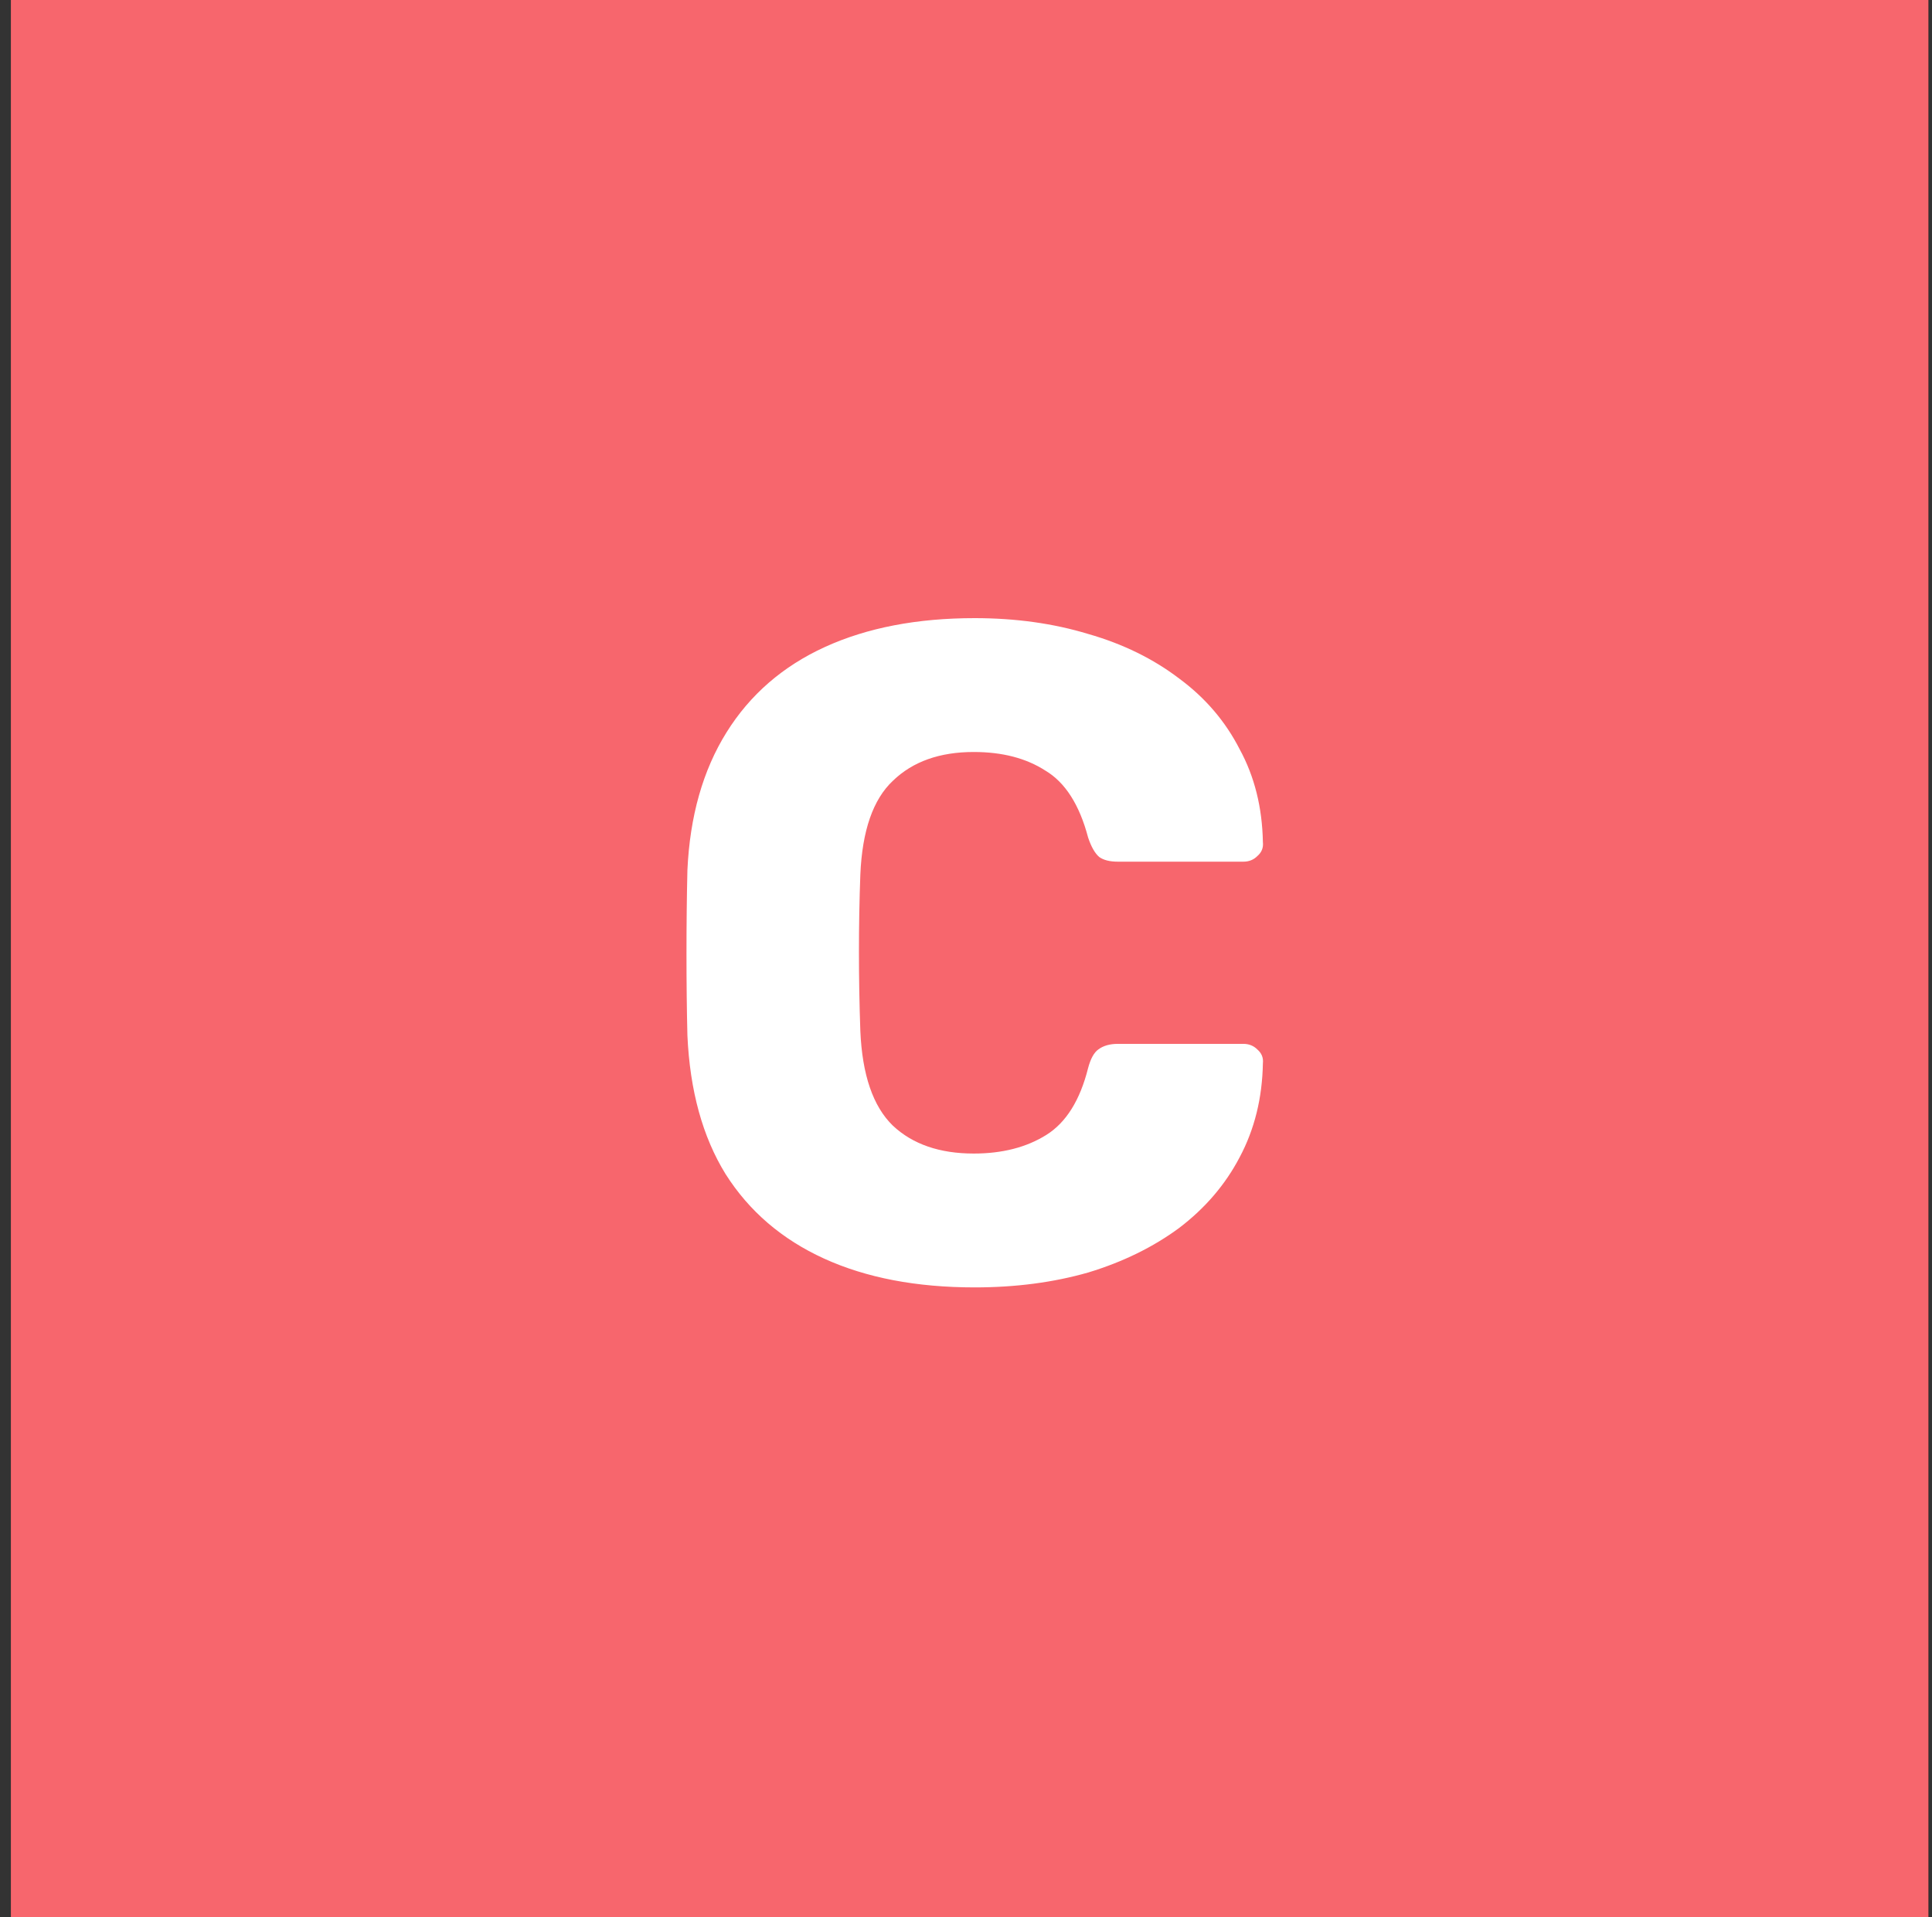
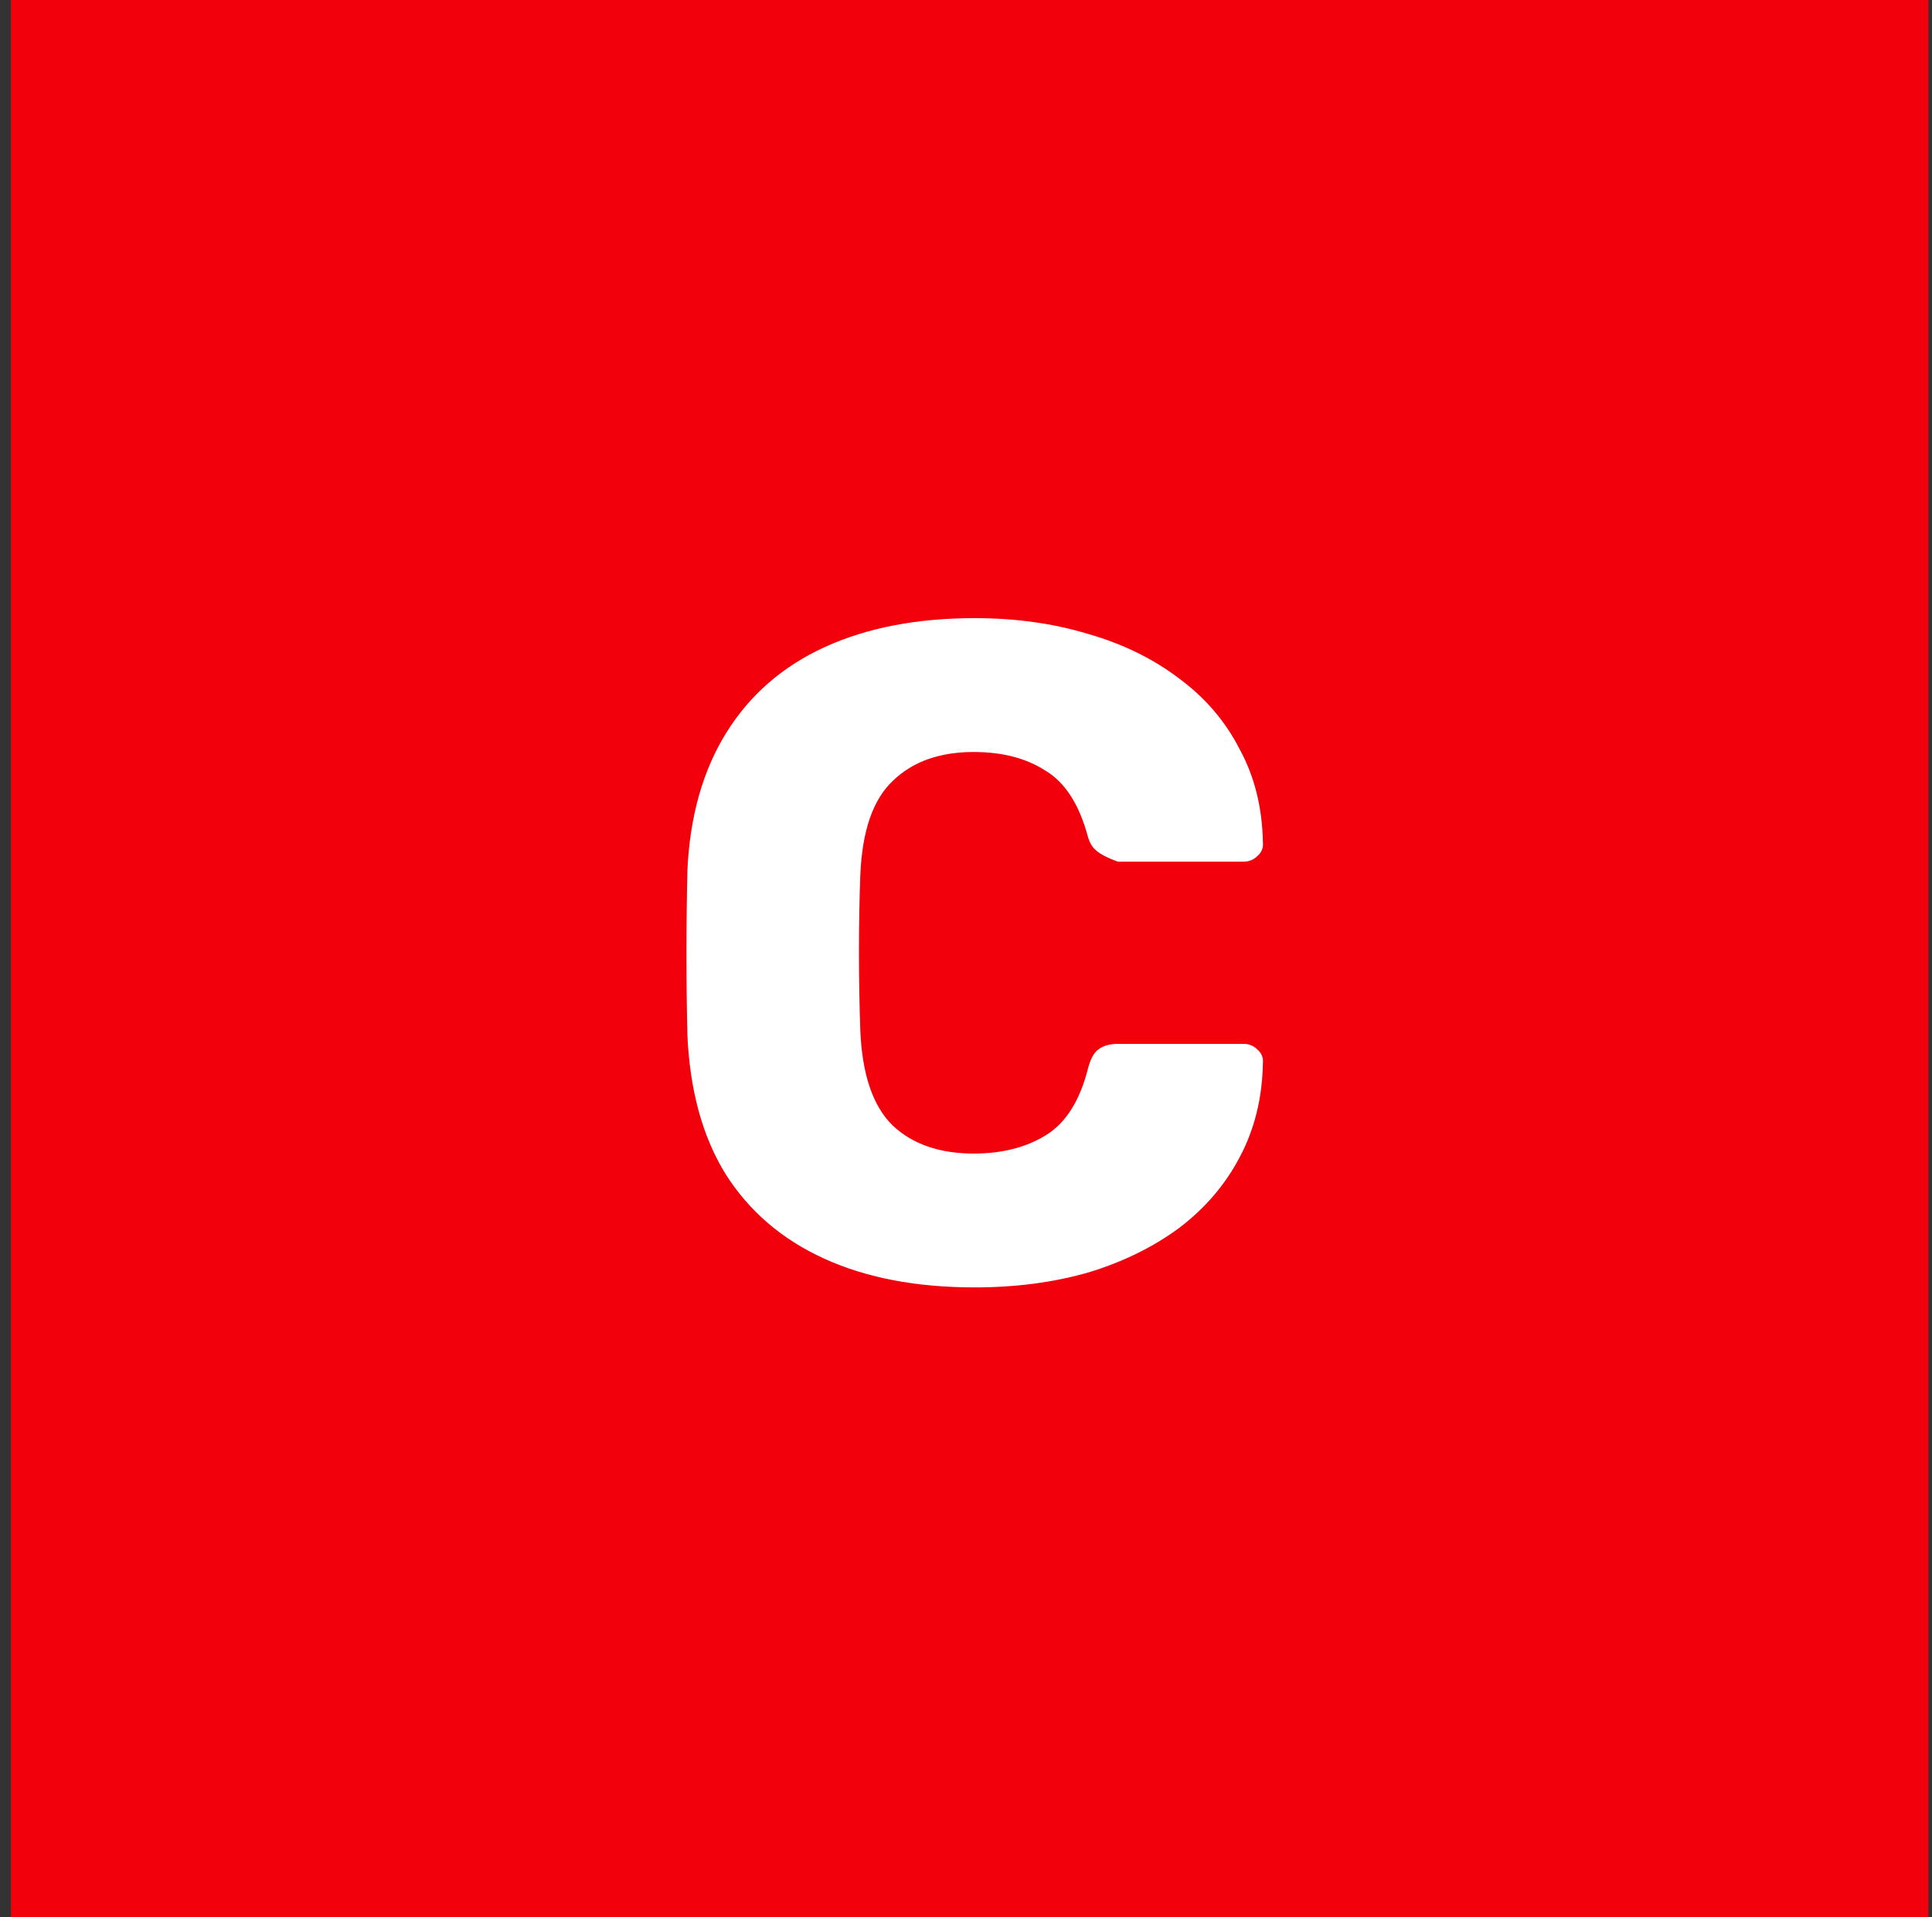
<svg xmlns="http://www.w3.org/2000/svg" width="133" height="132" viewBox="0 0 133 132" fill="none">
  <rect x="0" y="0" width="133" height="132" fill="#333333" stroke="none" />
  <rect width="132" height="132" transform="translate(0.75)" fill="#F2000C" />
-   <rect width="132" height="132" transform="translate(0.75)" fill="white" fill-opacity="0.4" />
-   <path d="M67.098 88.64C63.087 88.64 59.631 87.979 56.73 86.656C53.829 85.333 51.567 83.392 49.946 80.832C48.367 78.272 47.493 75.093 47.322 71.296C47.279 69.547 47.258 67.669 47.258 65.664C47.258 63.659 47.279 61.739 47.322 59.904C47.493 56.192 48.389 53.035 50.01 50.432C51.631 47.829 53.893 45.867 56.794 44.544C59.695 43.221 63.13 42.56 67.098 42.56C69.914 42.56 72.517 42.923 74.906 43.648C77.295 44.331 79.386 45.355 81.178 46.72C82.97 48.043 84.357 49.664 85.338 51.584C86.362 53.461 86.895 55.595 86.938 57.984C86.981 58.368 86.853 58.688 86.554 58.944C86.298 59.2 85.978 59.328 85.594 59.328H76.954C76.399 59.328 75.973 59.221 75.674 59.008C75.375 58.752 75.119 58.304 74.906 57.664C74.309 55.403 73.327 53.867 71.962 53.056C70.639 52.203 68.997 51.776 67.034 51.776C64.687 51.776 62.831 52.437 61.466 53.76C60.101 55.04 59.354 57.195 59.226 60.224C59.098 63.723 59.098 67.307 59.226 70.976C59.354 74.005 60.101 76.181 61.466 77.504C62.831 78.784 64.687 79.424 67.034 79.424C68.997 79.424 70.661 78.997 72.026 78.144C73.391 77.291 74.351 75.755 74.906 73.536C75.077 72.896 75.311 72.469 75.61 72.256C75.951 72 76.399 71.872 76.954 71.872H85.594C85.978 71.872 86.298 72 86.554 72.256C86.853 72.512 86.981 72.832 86.938 73.216C86.895 75.605 86.362 77.76 85.338 79.68C84.357 81.557 82.97 83.179 81.178 84.544C79.386 85.867 77.295 86.891 74.906 87.616C72.517 88.299 69.914 88.64 67.098 88.64Z" fill="white" />
+   <path d="M67.098 88.64C63.087 88.64 59.631 87.979 56.73 86.656C53.829 85.333 51.567 83.392 49.946 80.832C48.367 78.272 47.493 75.093 47.322 71.296C47.279 69.547 47.258 67.669 47.258 65.664C47.258 63.659 47.279 61.739 47.322 59.904C47.493 56.192 48.389 53.035 50.01 50.432C51.631 47.829 53.893 45.867 56.794 44.544C59.695 43.221 63.13 42.56 67.098 42.56C69.914 42.56 72.517 42.923 74.906 43.648C77.295 44.331 79.386 45.355 81.178 46.72C82.97 48.043 84.357 49.664 85.338 51.584C86.362 53.461 86.895 55.595 86.938 57.984C86.981 58.368 86.853 58.688 86.554 58.944C86.298 59.2 85.978 59.328 85.594 59.328H76.954C75.375 58.752 75.119 58.304 74.906 57.664C74.309 55.403 73.327 53.867 71.962 53.056C70.639 52.203 68.997 51.776 67.034 51.776C64.687 51.776 62.831 52.437 61.466 53.76C60.101 55.04 59.354 57.195 59.226 60.224C59.098 63.723 59.098 67.307 59.226 70.976C59.354 74.005 60.101 76.181 61.466 77.504C62.831 78.784 64.687 79.424 67.034 79.424C68.997 79.424 70.661 78.997 72.026 78.144C73.391 77.291 74.351 75.755 74.906 73.536C75.077 72.896 75.311 72.469 75.61 72.256C75.951 72 76.399 71.872 76.954 71.872H85.594C85.978 71.872 86.298 72 86.554 72.256C86.853 72.512 86.981 72.832 86.938 73.216C86.895 75.605 86.362 77.76 85.338 79.68C84.357 81.557 82.97 83.179 81.178 84.544C79.386 85.867 77.295 86.891 74.906 87.616C72.517 88.299 69.914 88.64 67.098 88.64Z" fill="white" />
</svg>